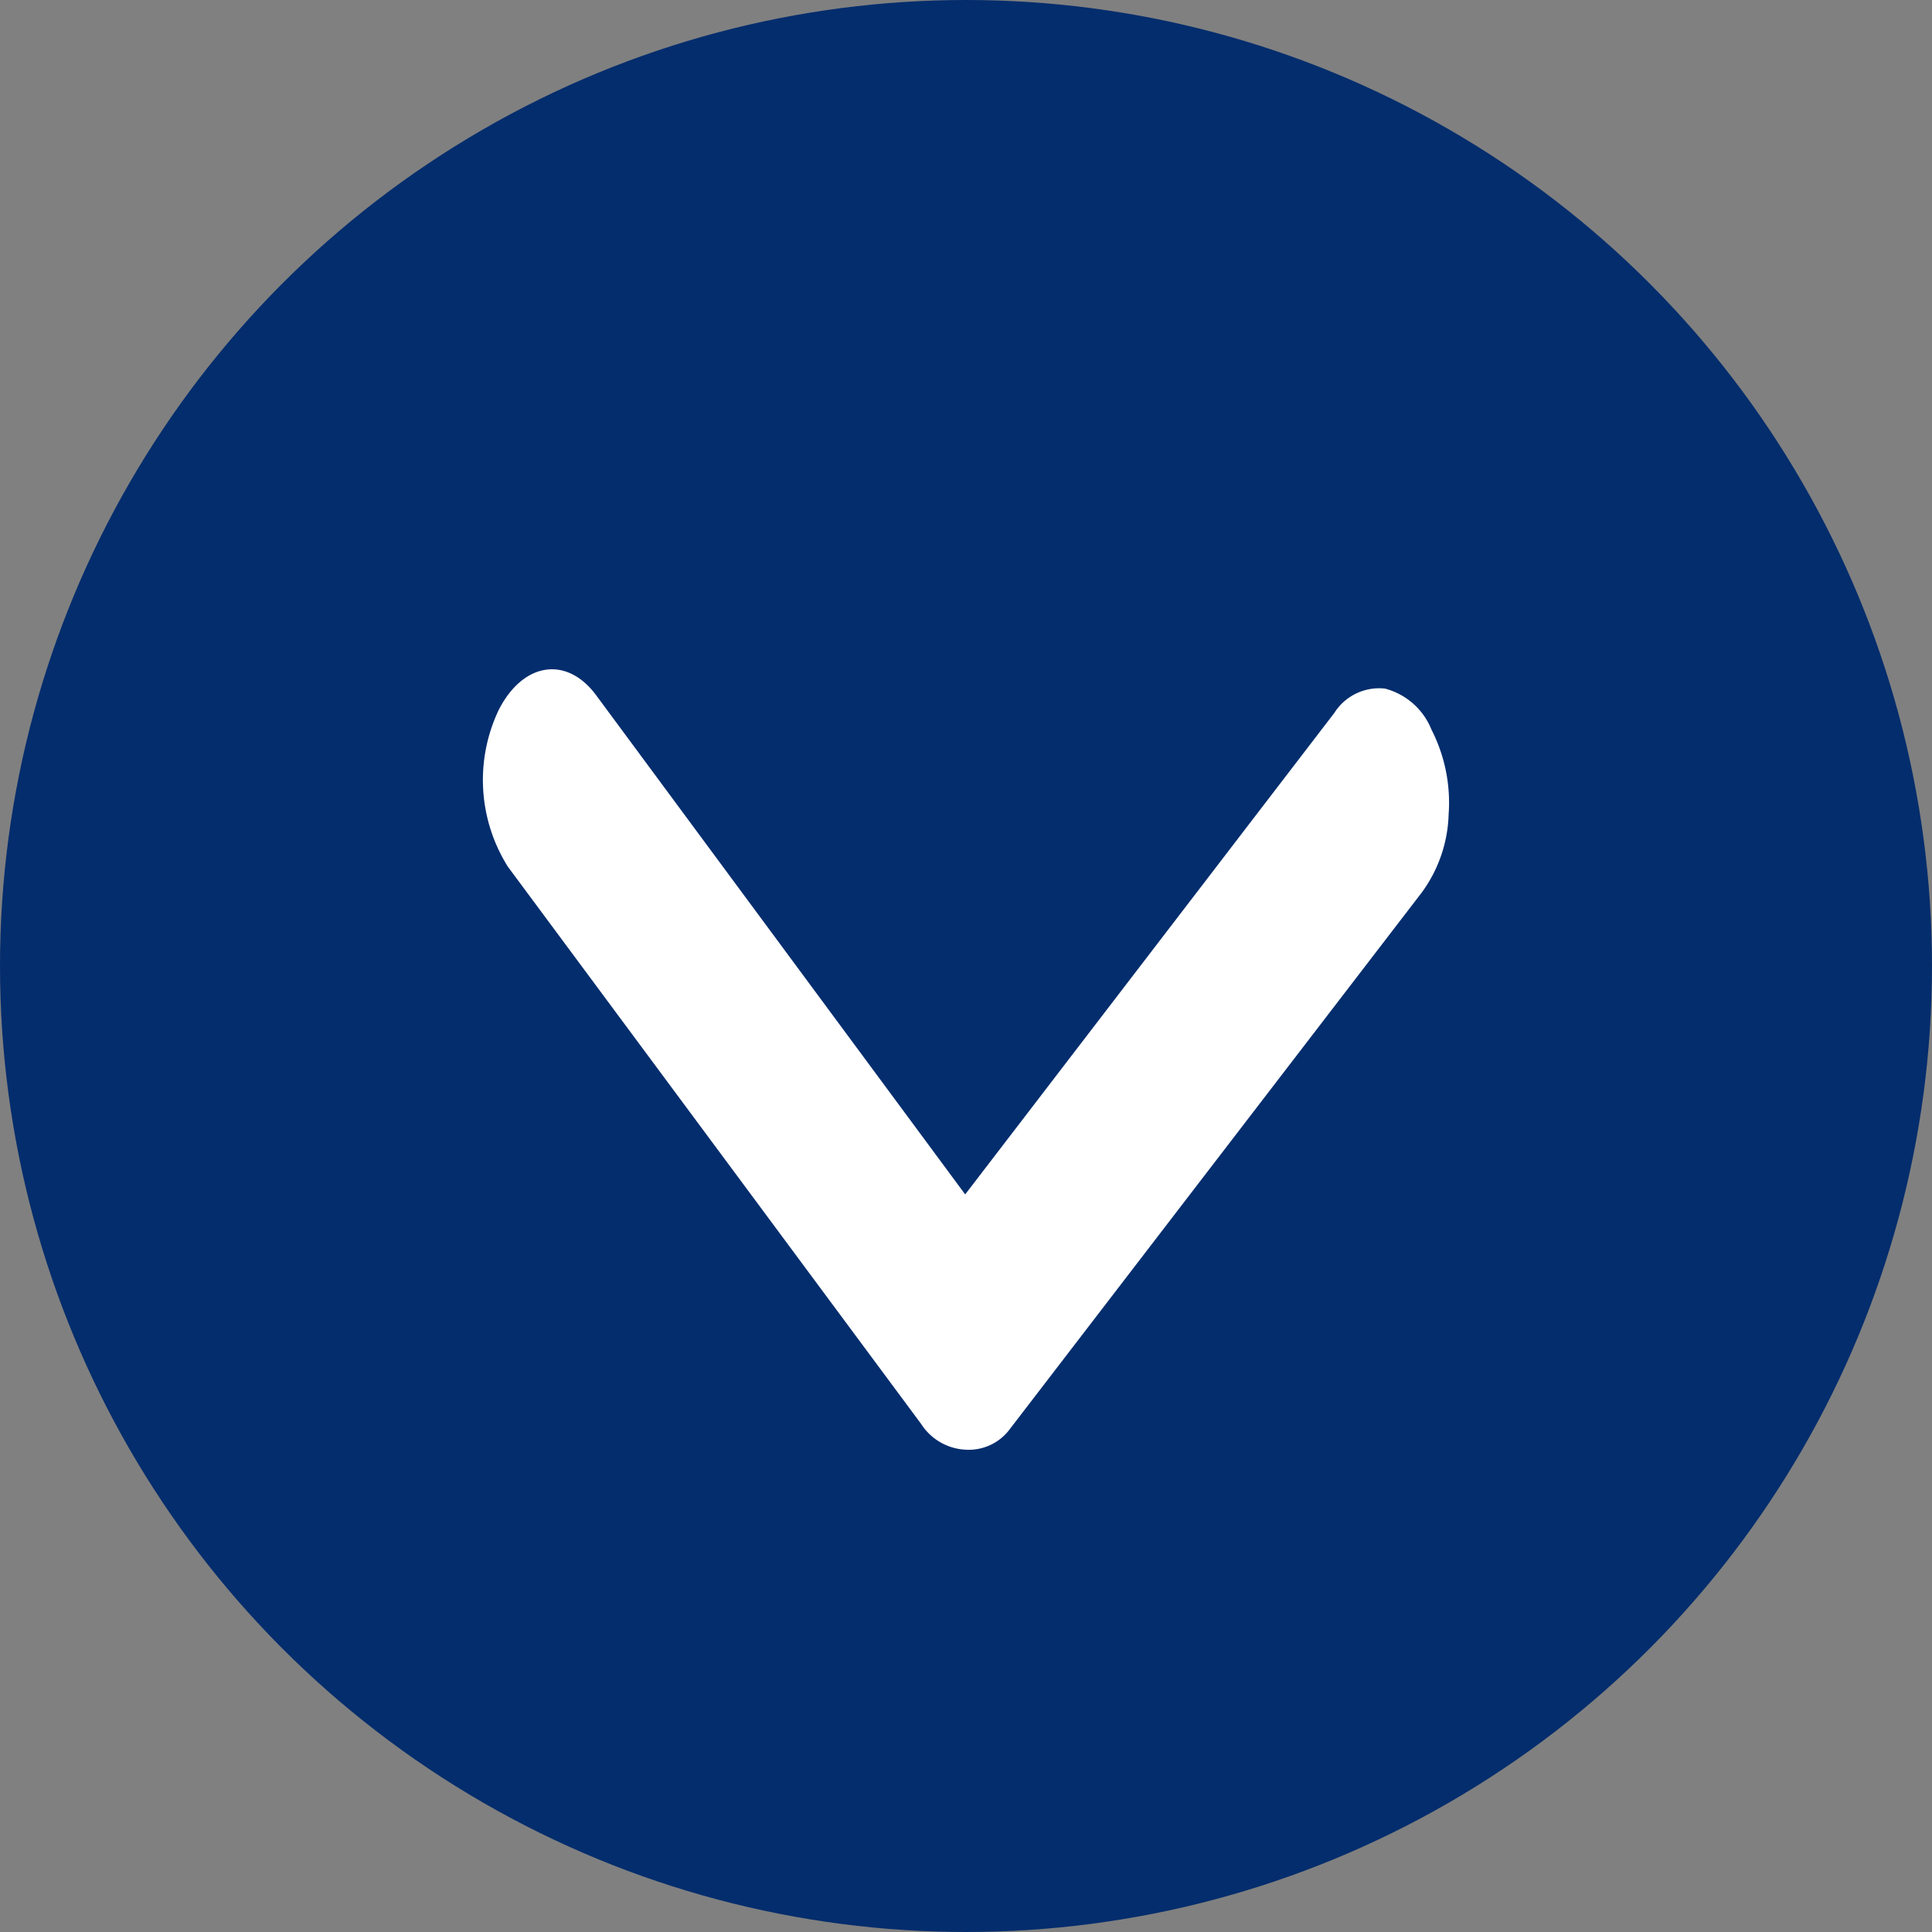
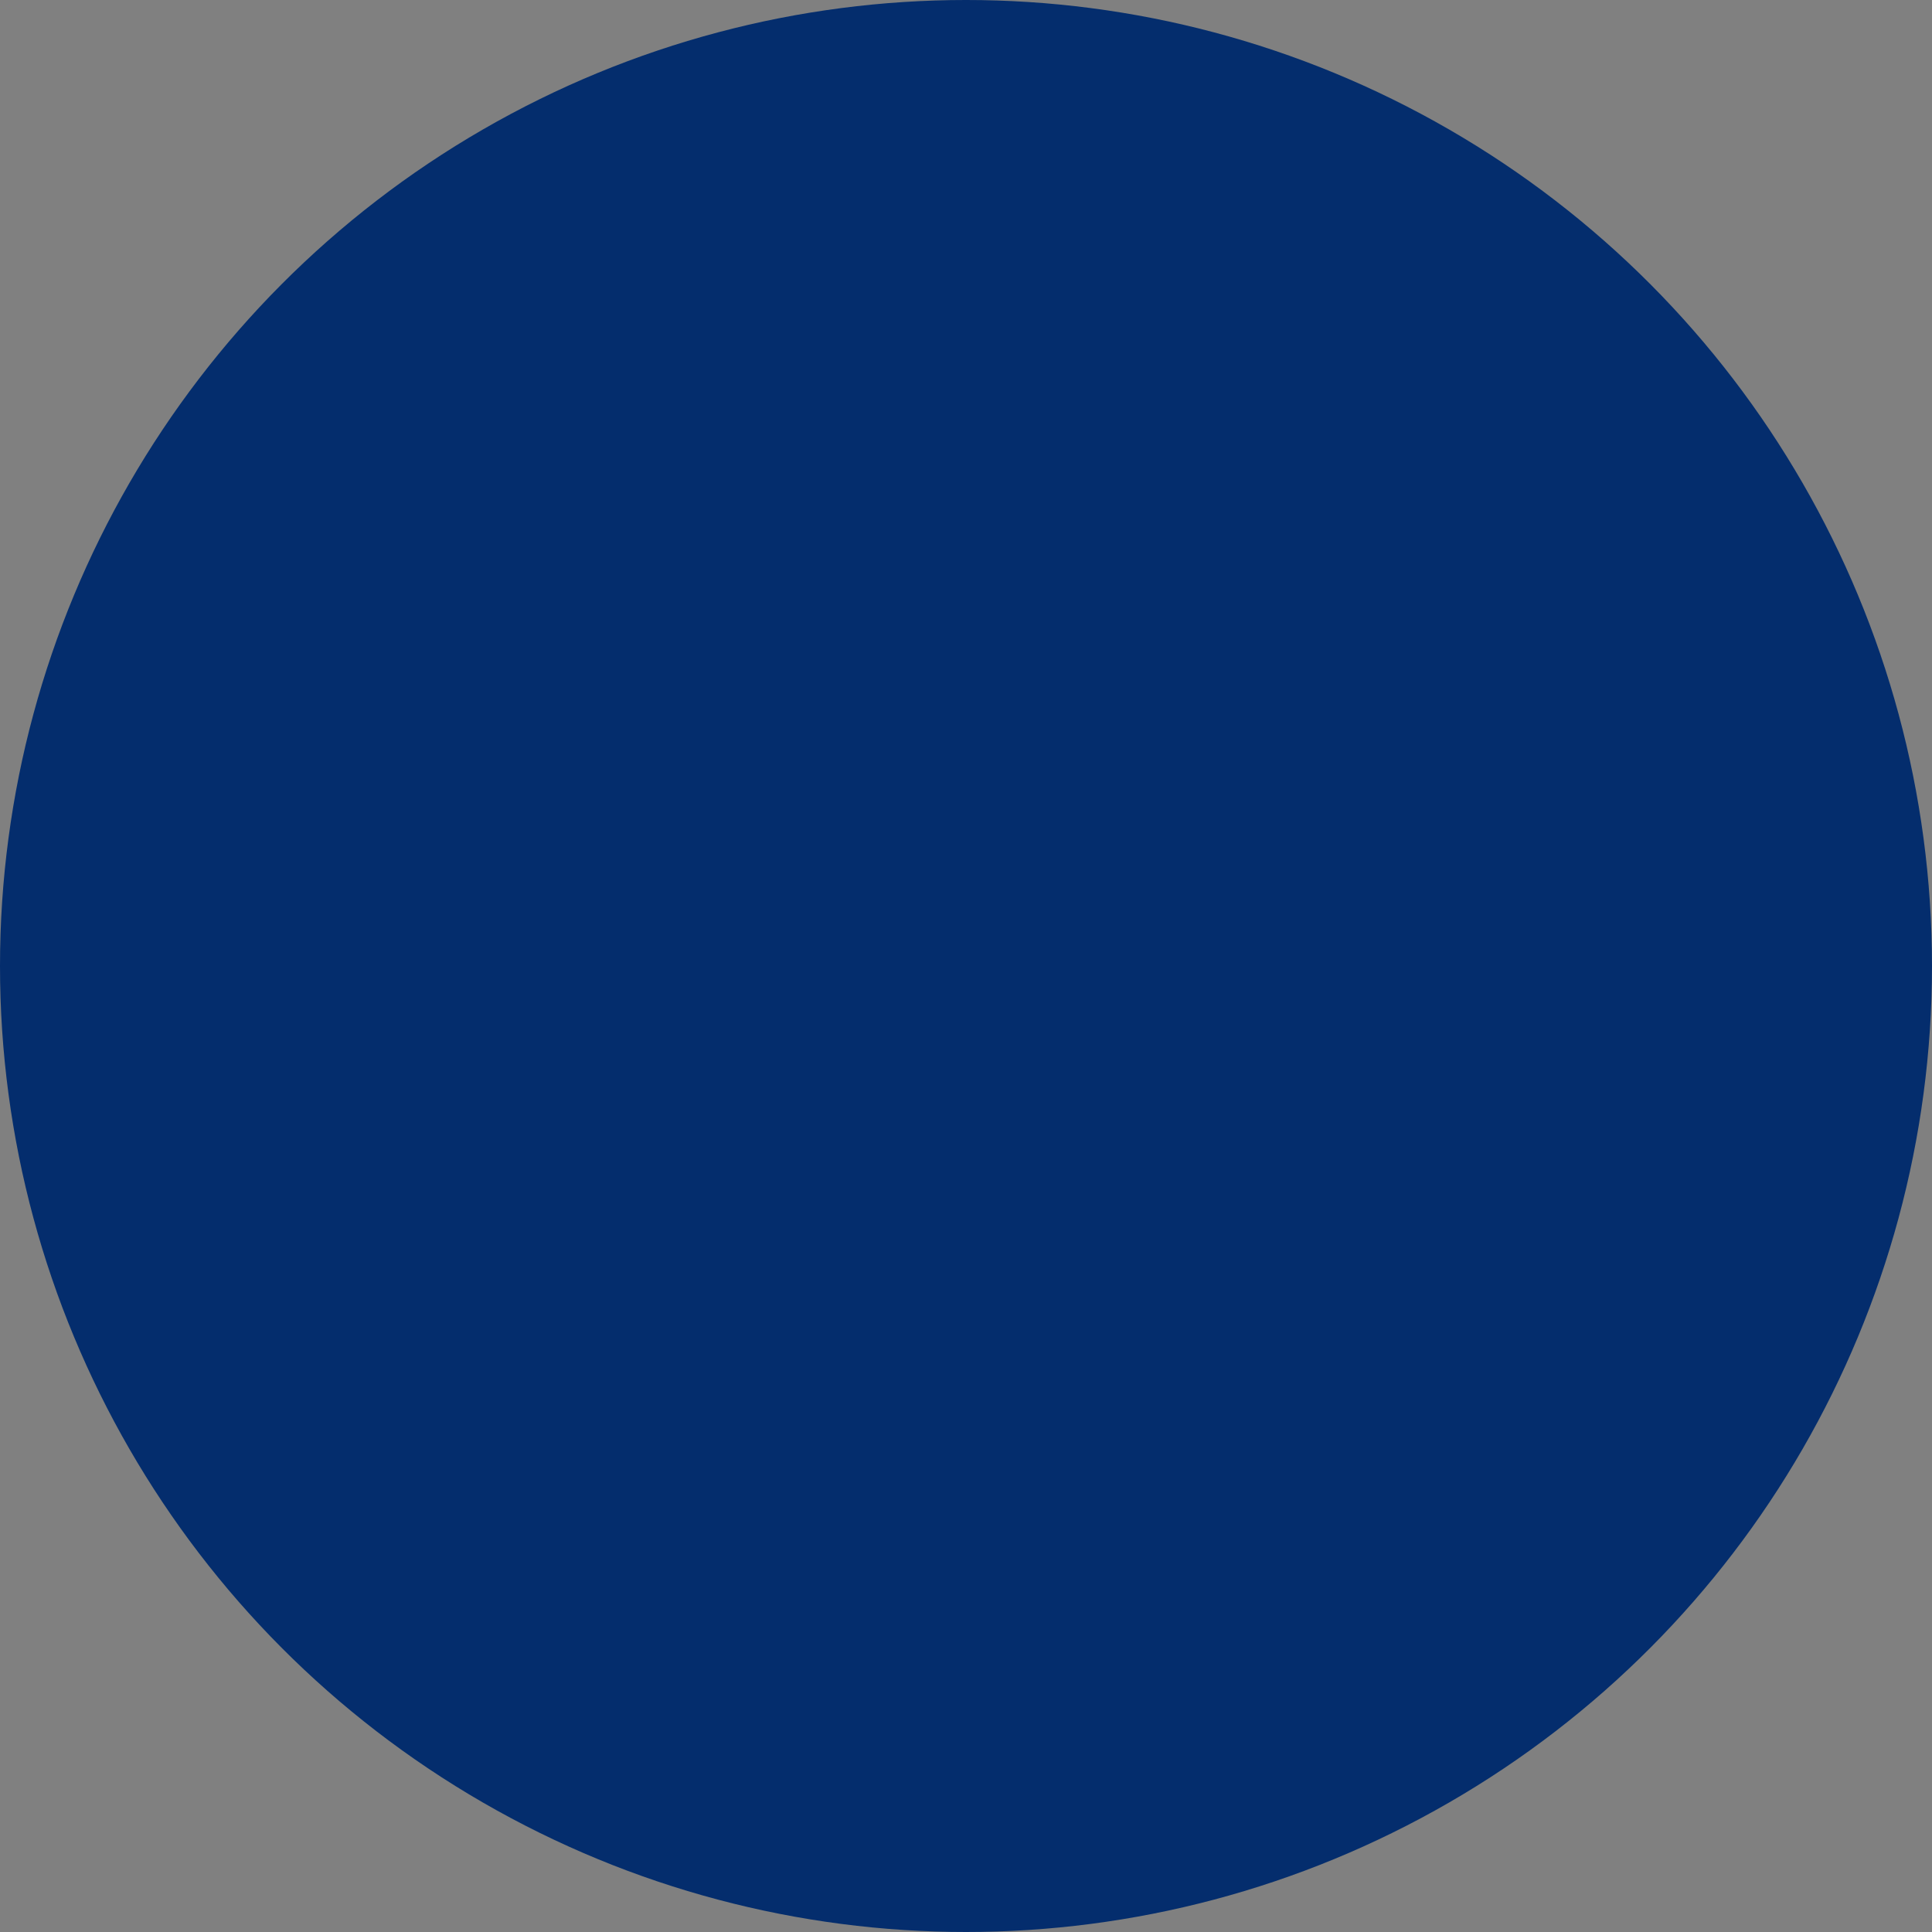
<svg xmlns="http://www.w3.org/2000/svg" width="26" height="26" viewBox="0 0 26 26">
  <rect x="0" y="0" width="26" height="26" fill="#808080" stroke="none" />
  <g id="グループ_153" data-name="グループ 153" transform="translate(-176.326 -3122)">
    <circle id="楕円形_19" data-name="楕円形 19" cx="13" cy="13" r="13" transform="translate(176.326 3122)" fill="#042d6d" />
-     <path id="arrow-ios-downward-fill" d="M13.988,24a.754.754,0,0,1-.593-.345l-5.562-7.5a2.194,2.194,0,0,1-.121-2.115c.328-.638.913-.725,1.307-.195l4.968,6.72,4.968-6.48a.713.713,0,0,1,.682-.327.927.927,0,0,1,.625.552,2.157,2.157,0,0,1,.231,1.141,1.871,1.871,0,0,1-.36,1.049l-5.562,7.245A.688.688,0,0,1,13.988,24Z" transform="translate(175.328 3117.509)" fill="#fff" />
  </g>
</svg>